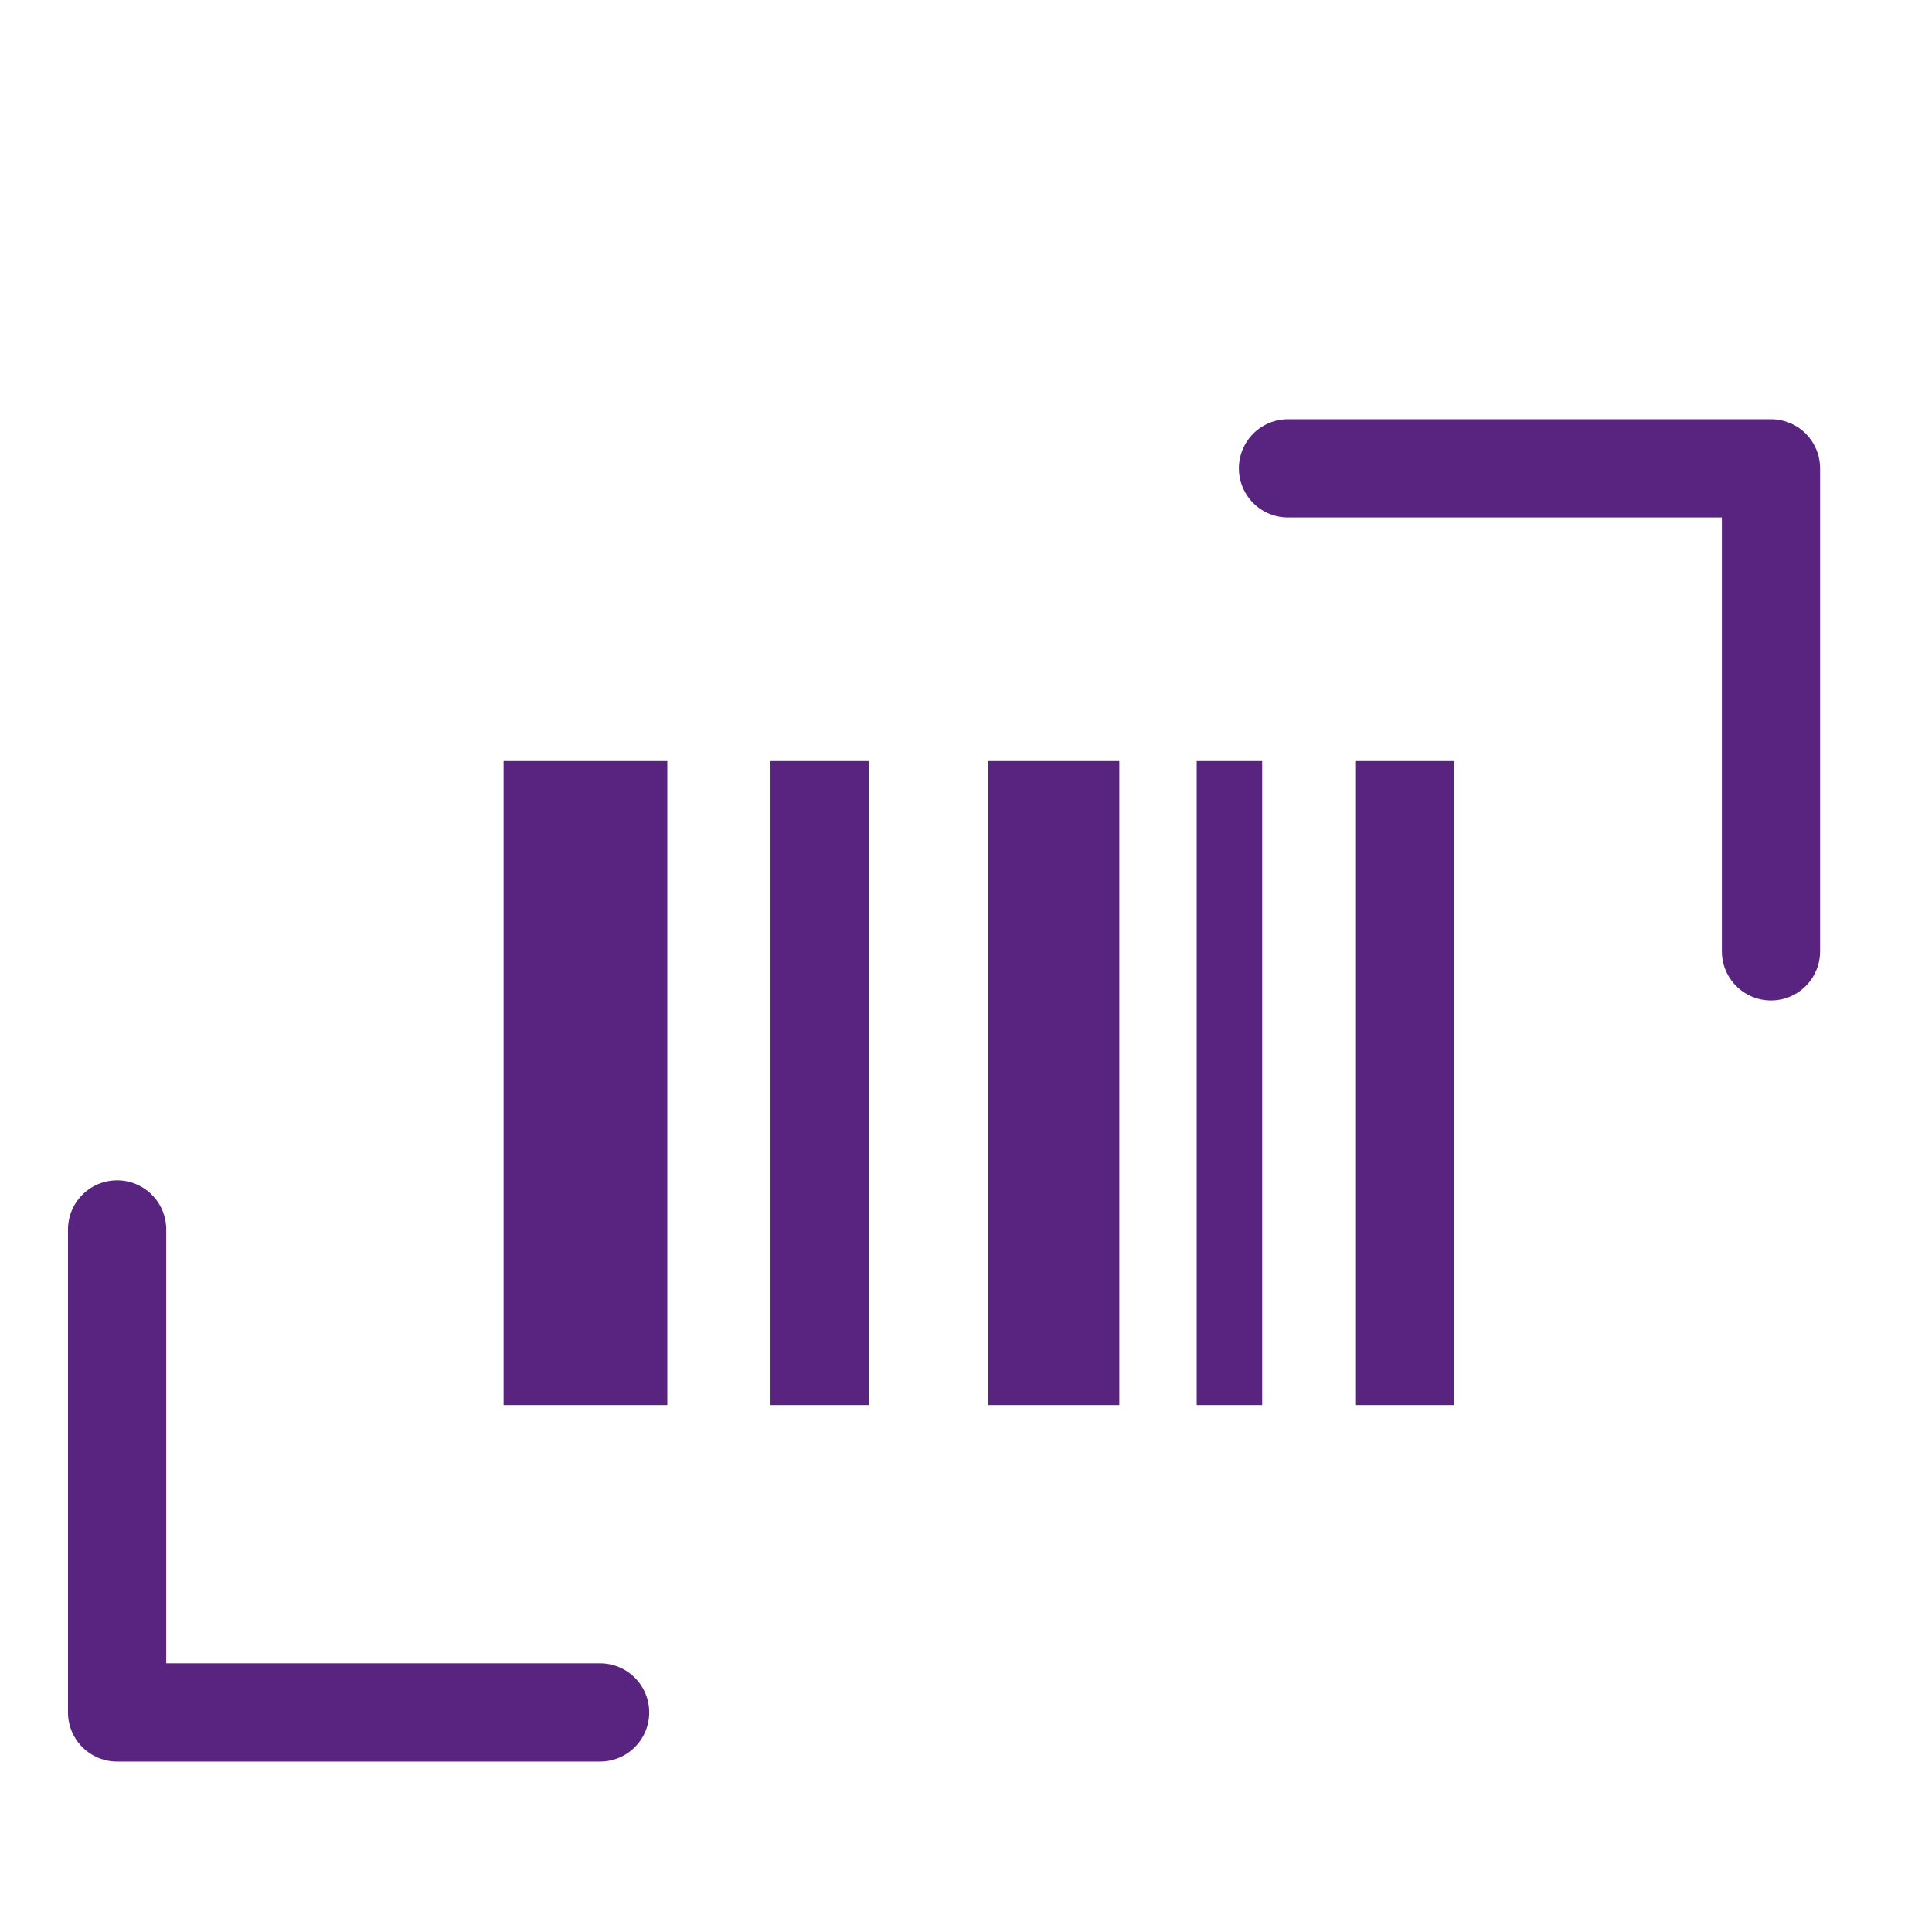
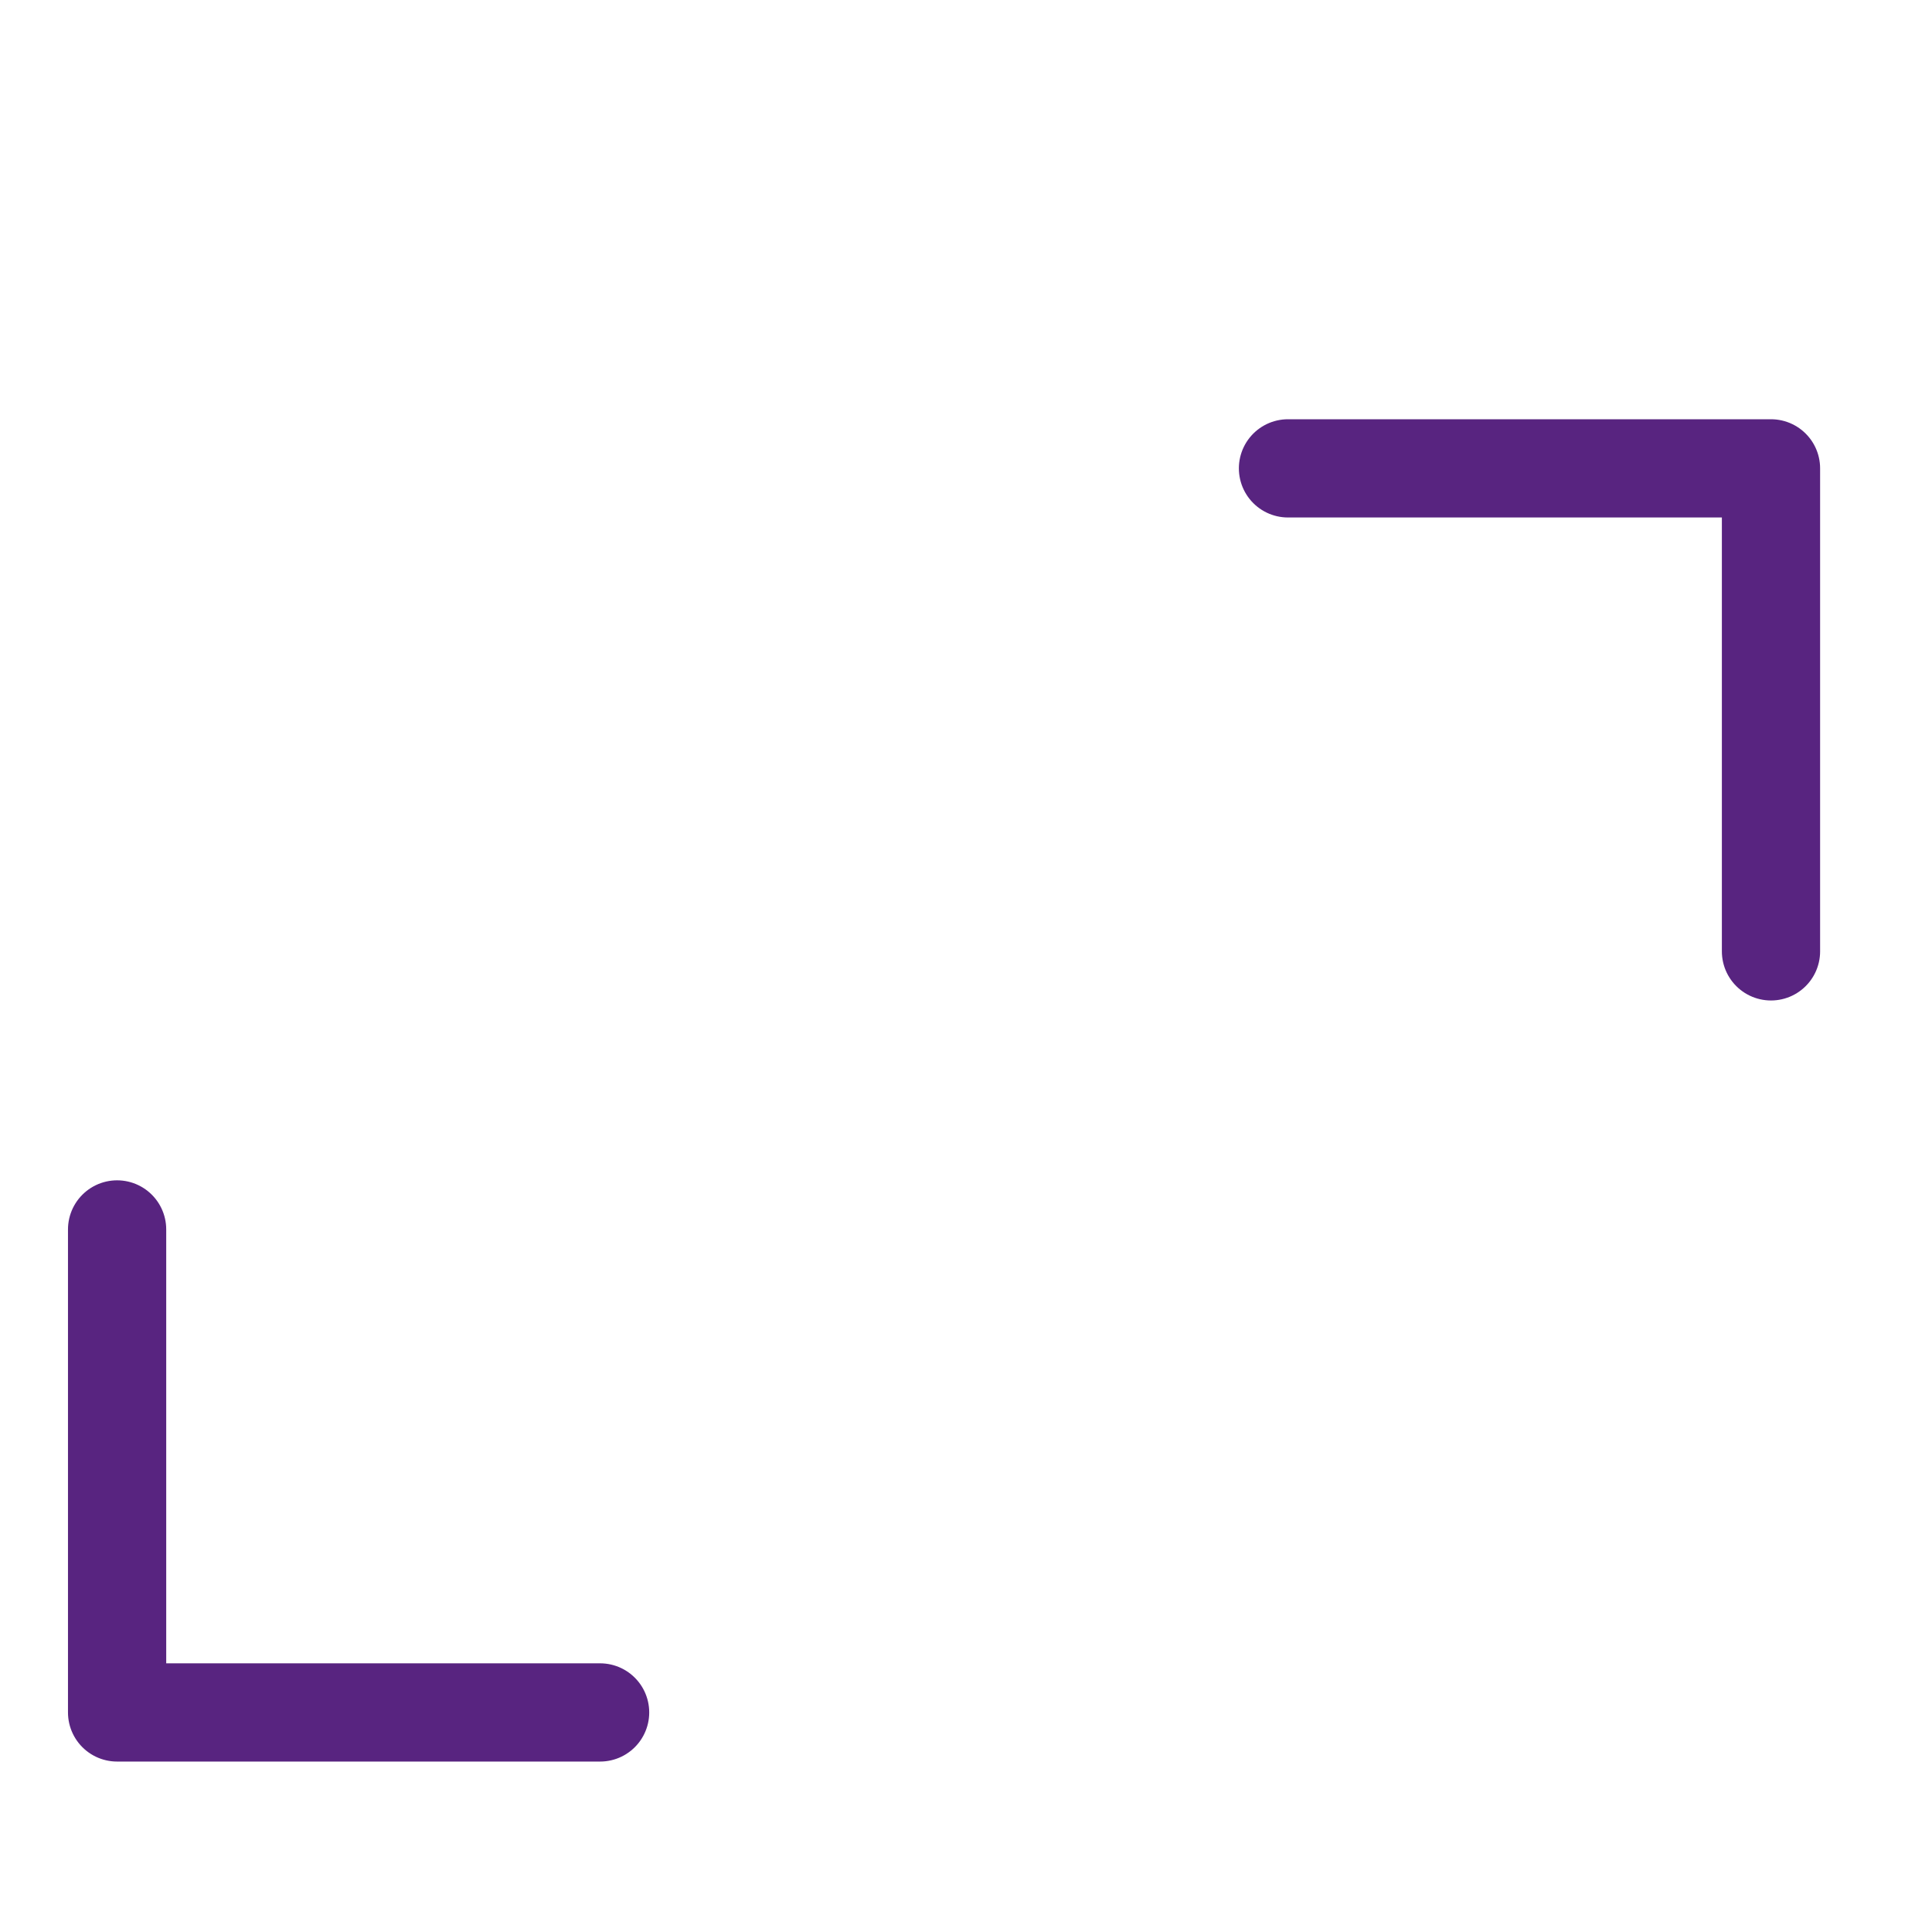
<svg xmlns="http://www.w3.org/2000/svg" width="59" height="59" viewBox="0 0 59 59" fill="none">
  <g id="icon/file-text">
    <path id="Vector" d="M54.083 29.053L54.083 14.303L39.333 14.303" stroke="#582480" stroke-width="3" stroke-linecap="round" stroke-linejoin="round" />
    <path id="Vector_2" d="M3.576 37.545L3.576 52.295L18.326 52.295" stroke="#582480" stroke-width="3" stroke-linecap="round" stroke-linejoin="round" />
-     <path id="Vector_3" d="M32.182 23.242L32.182 42.909" stroke="#582480" stroke-width="4" stroke-linejoin="round" />
-     <path id="Vector_4" d="M37.545 23.242L37.545 42.909" stroke="#582480" stroke-width="2" stroke-linejoin="round" />
-     <path id="Vector_5" d="M25.03 23.242L25.03 42.909" stroke="#582480" stroke-width="3" stroke-linejoin="round" />
-     <path id="Vector_6" d="M42.909 23.242L42.909 42.909" stroke="#582480" stroke-width="3" stroke-linejoin="round" />
-     <path id="Vector_7" d="M17.879 23.242L17.879 42.909" stroke="#582480" stroke-width="5" stroke-linejoin="round" />
  </g>
</svg>